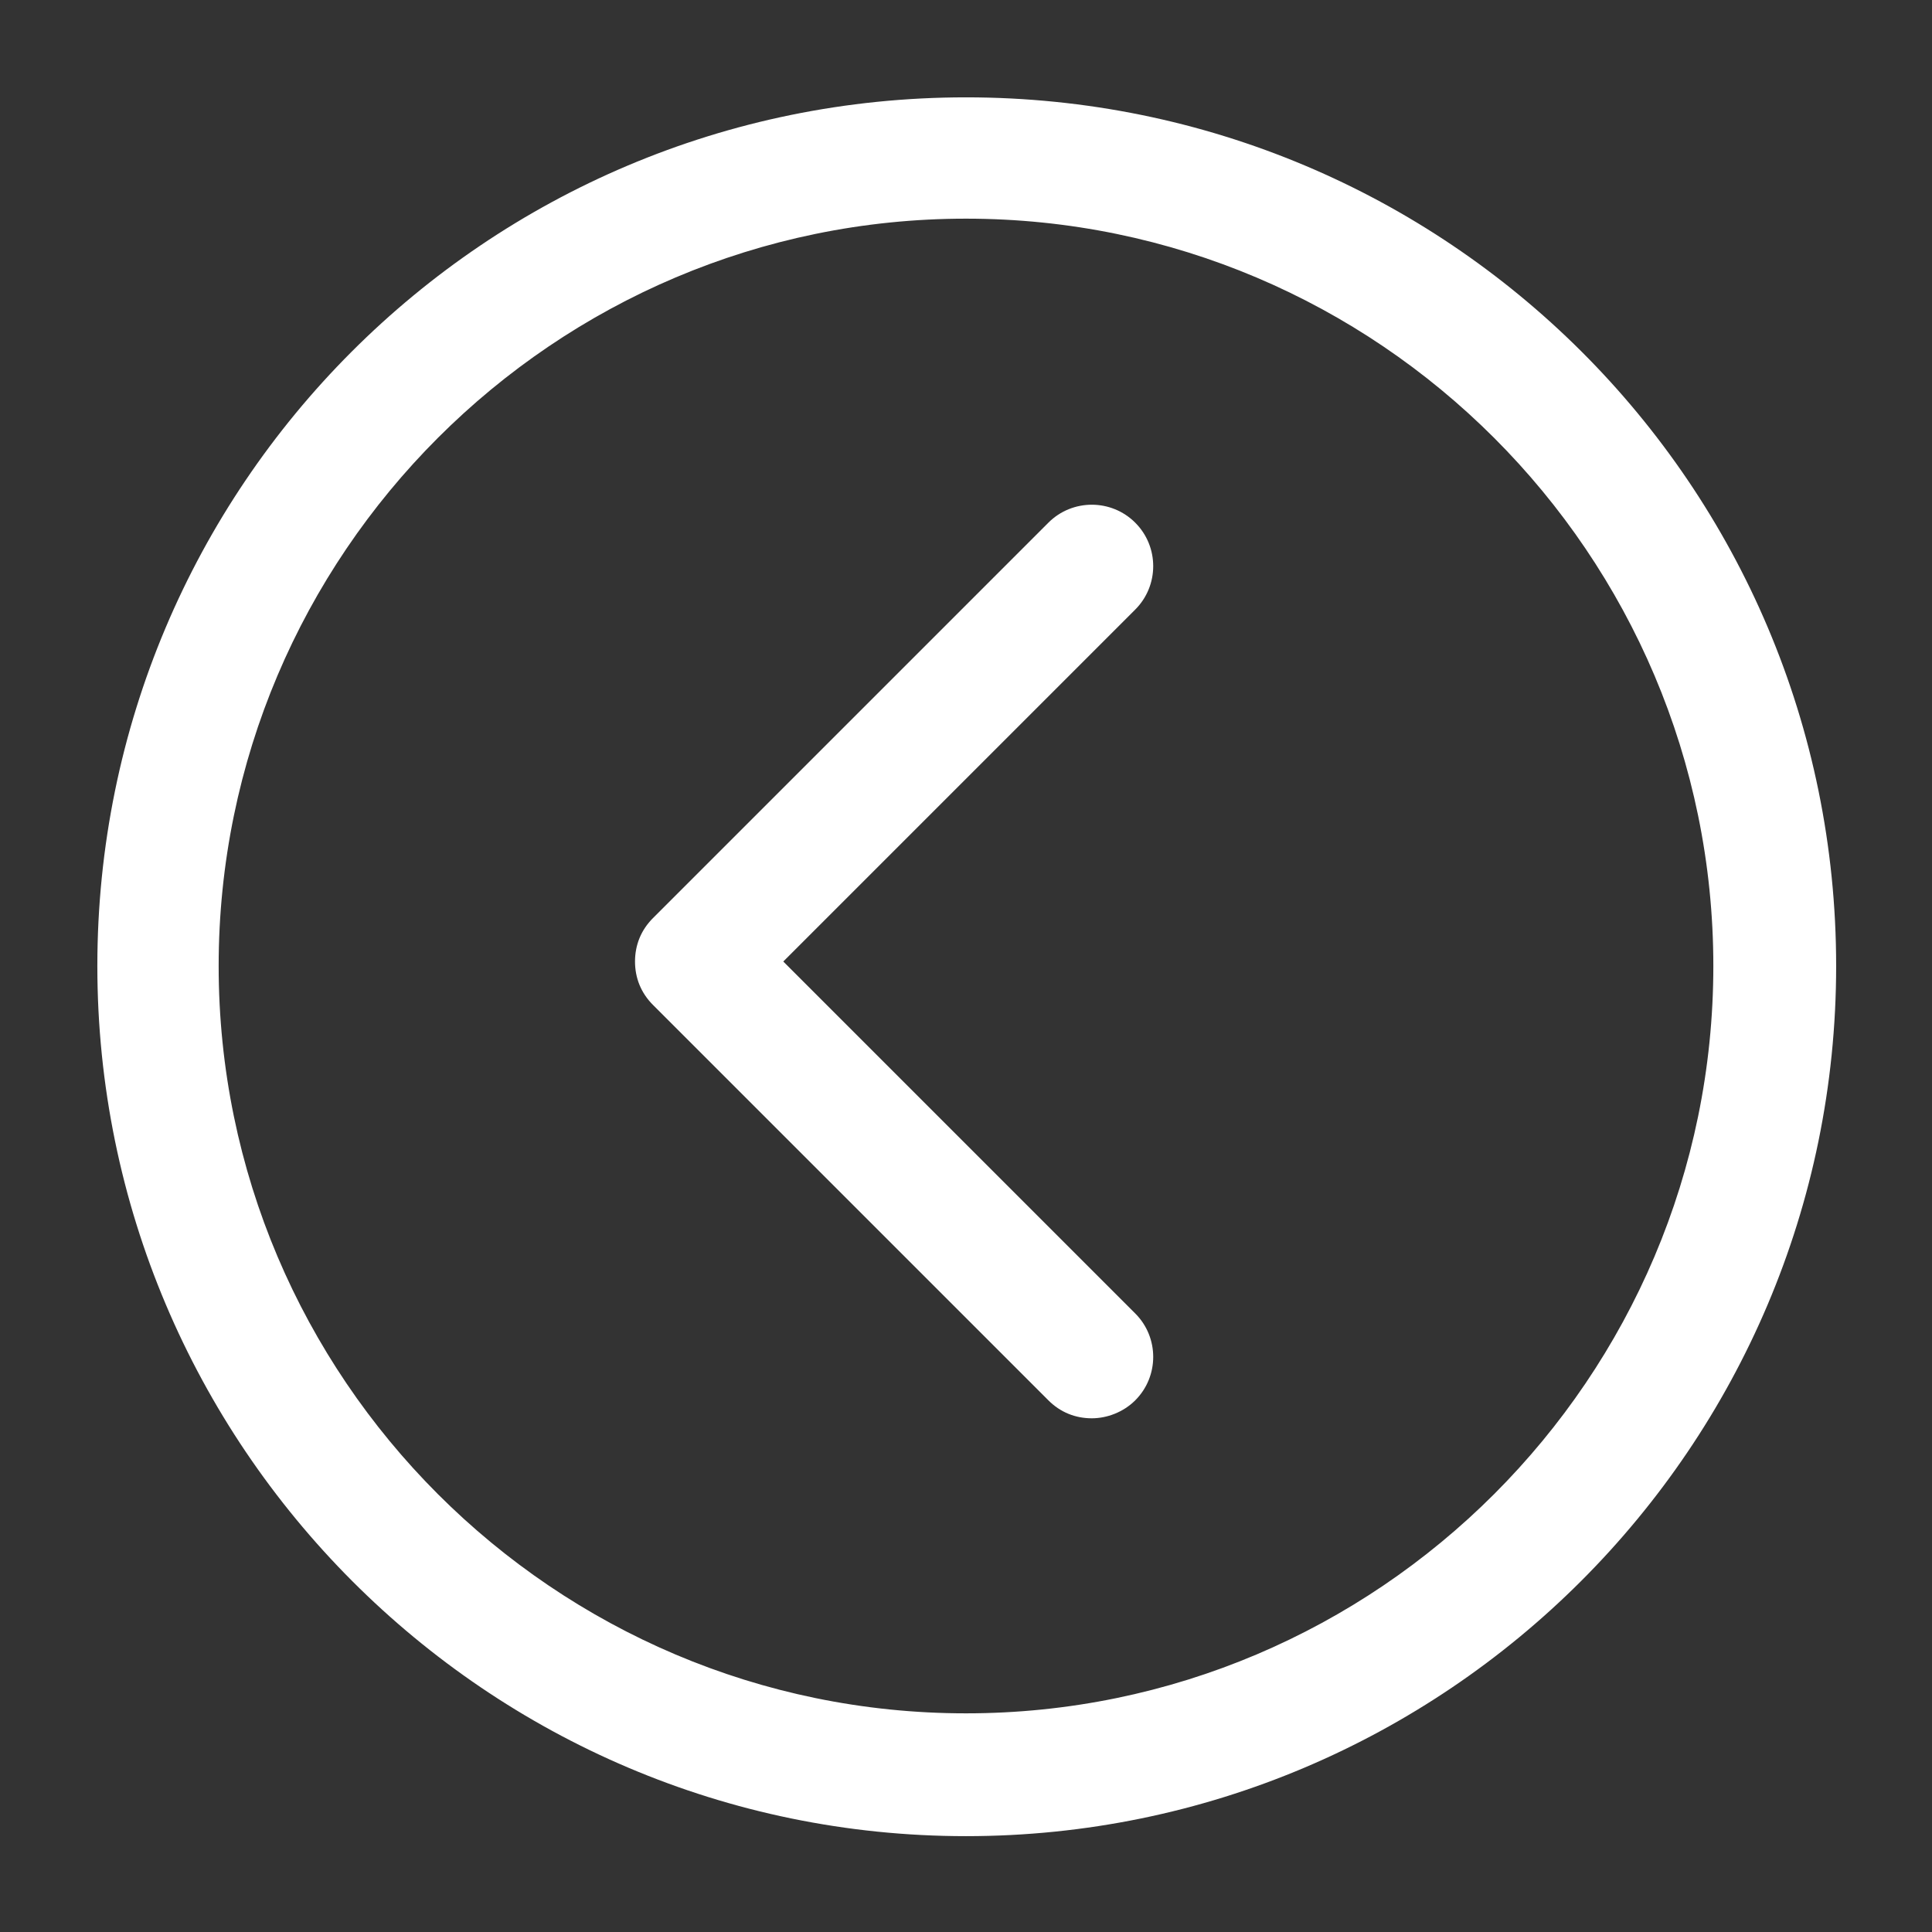
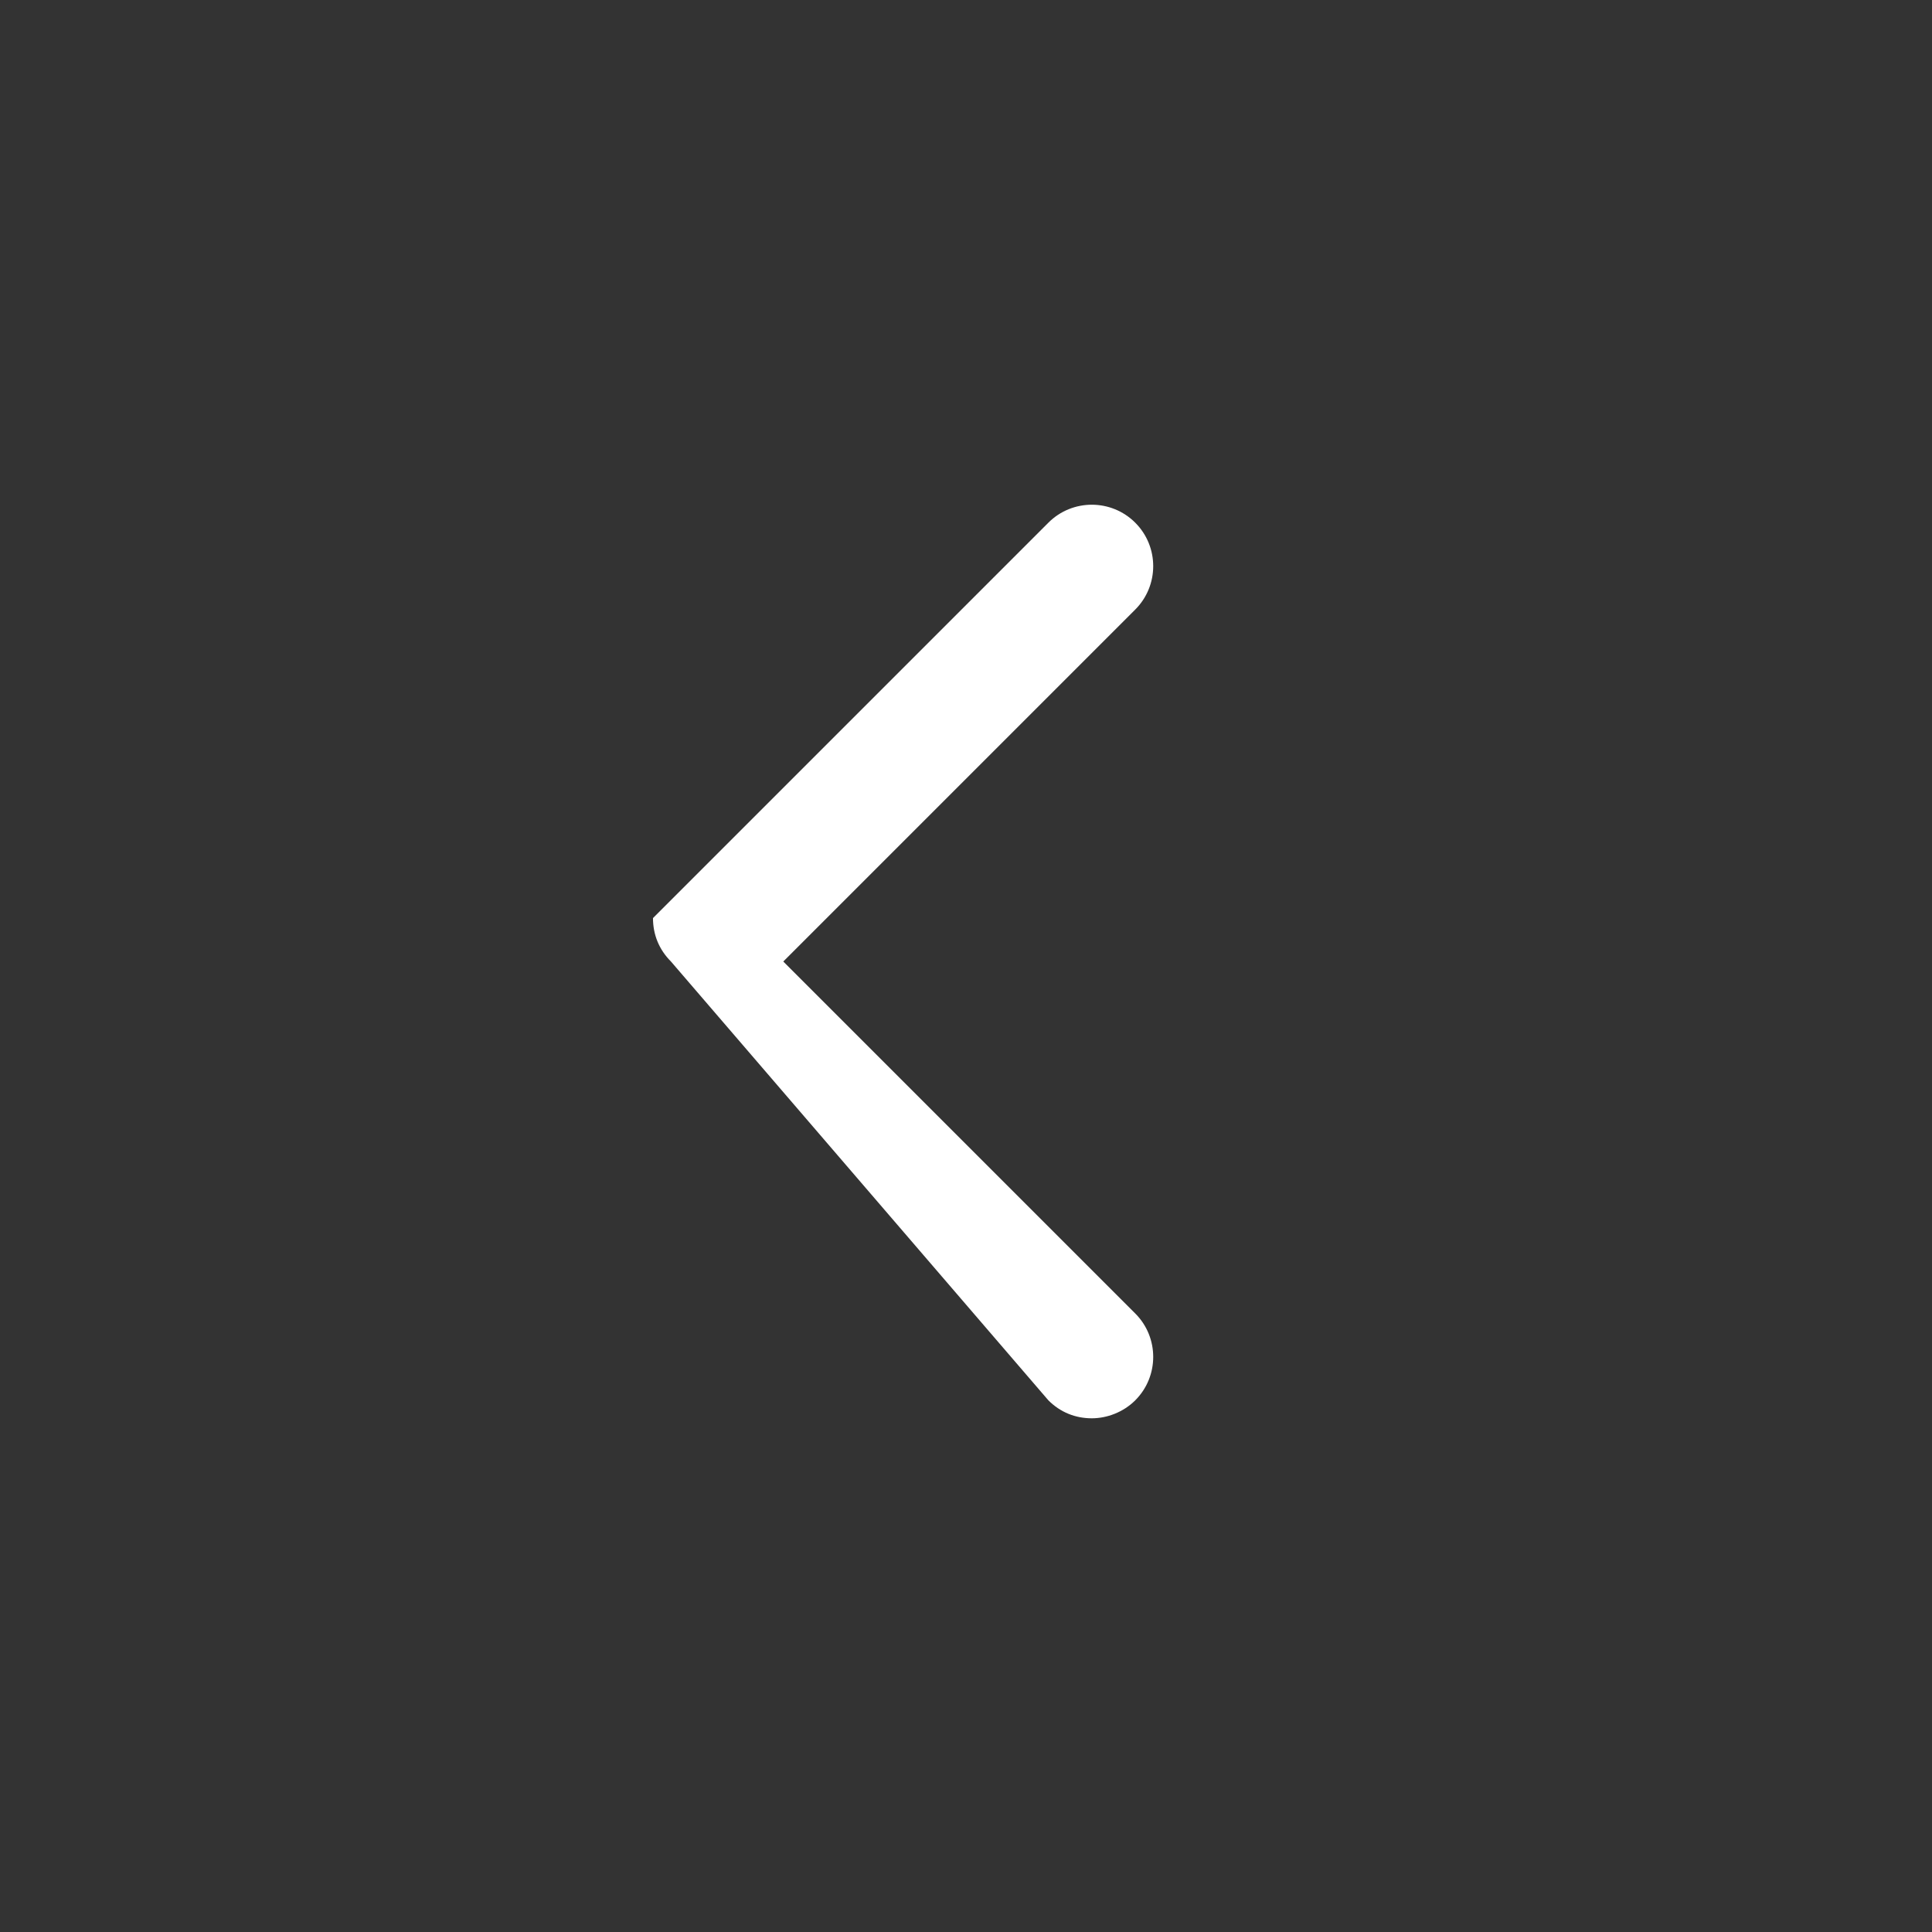
<svg xmlns="http://www.w3.org/2000/svg" version="1.1" id="Ebene_1" x="0px" y="0px" viewBox="0 0 129 129" style="enable-background:new 0 0 129 129;" xml:space="preserve">
  <rect x="0" y="0" width="129" height="129" fill="#333333" stroke="none" />
  <style type="text/css">
	.st0{fill:#FFFFFF;}
</style>
  <g>
    <g>
-       <path class="st0" d="M64.5,122.6c32,0,58.1-26,58.1-58.1s-26-58-58.1-58s-58,26-58,58S32.5,122.6,64.5,122.6z M64.5,14.6    c27.5,0,49.9,22.4,49.9,49.9S92,114.4,64.5,114.4S14.6,92,14.6,64.5S37,14.6,64.5,14.6z" />
-       <path class="st0" d="M70,93.5c0.8,0.8,1.8,1.2,2.9,1.2c1,0,2.1-0.4,2.9-1.2c1.6-1.6,1.6-4.2,0-5.8L52.3,64.2l23.5-23.5    c1.6-1.6,1.6-4.2,0-5.8s-4.2-1.6-5.8,0L43.6,61.3c-0.8,0.8-1.2,1.8-1.2,2.9c0,1.1,0.4,2.1,1.2,2.9L70,93.5z" />
+       <path class="st0" d="M70,93.5c0.8,0.8,1.8,1.2,2.9,1.2c1,0,2.1-0.4,2.9-1.2c1.6-1.6,1.6-4.2,0-5.8L52.3,64.2l23.5-23.5    c1.6-1.6,1.6-4.2,0-5.8s-4.2-1.6-5.8,0L43.6,61.3c0,1.1,0.4,2.1,1.2,2.9L70,93.5z" />
    </g>
  </g>
</svg>